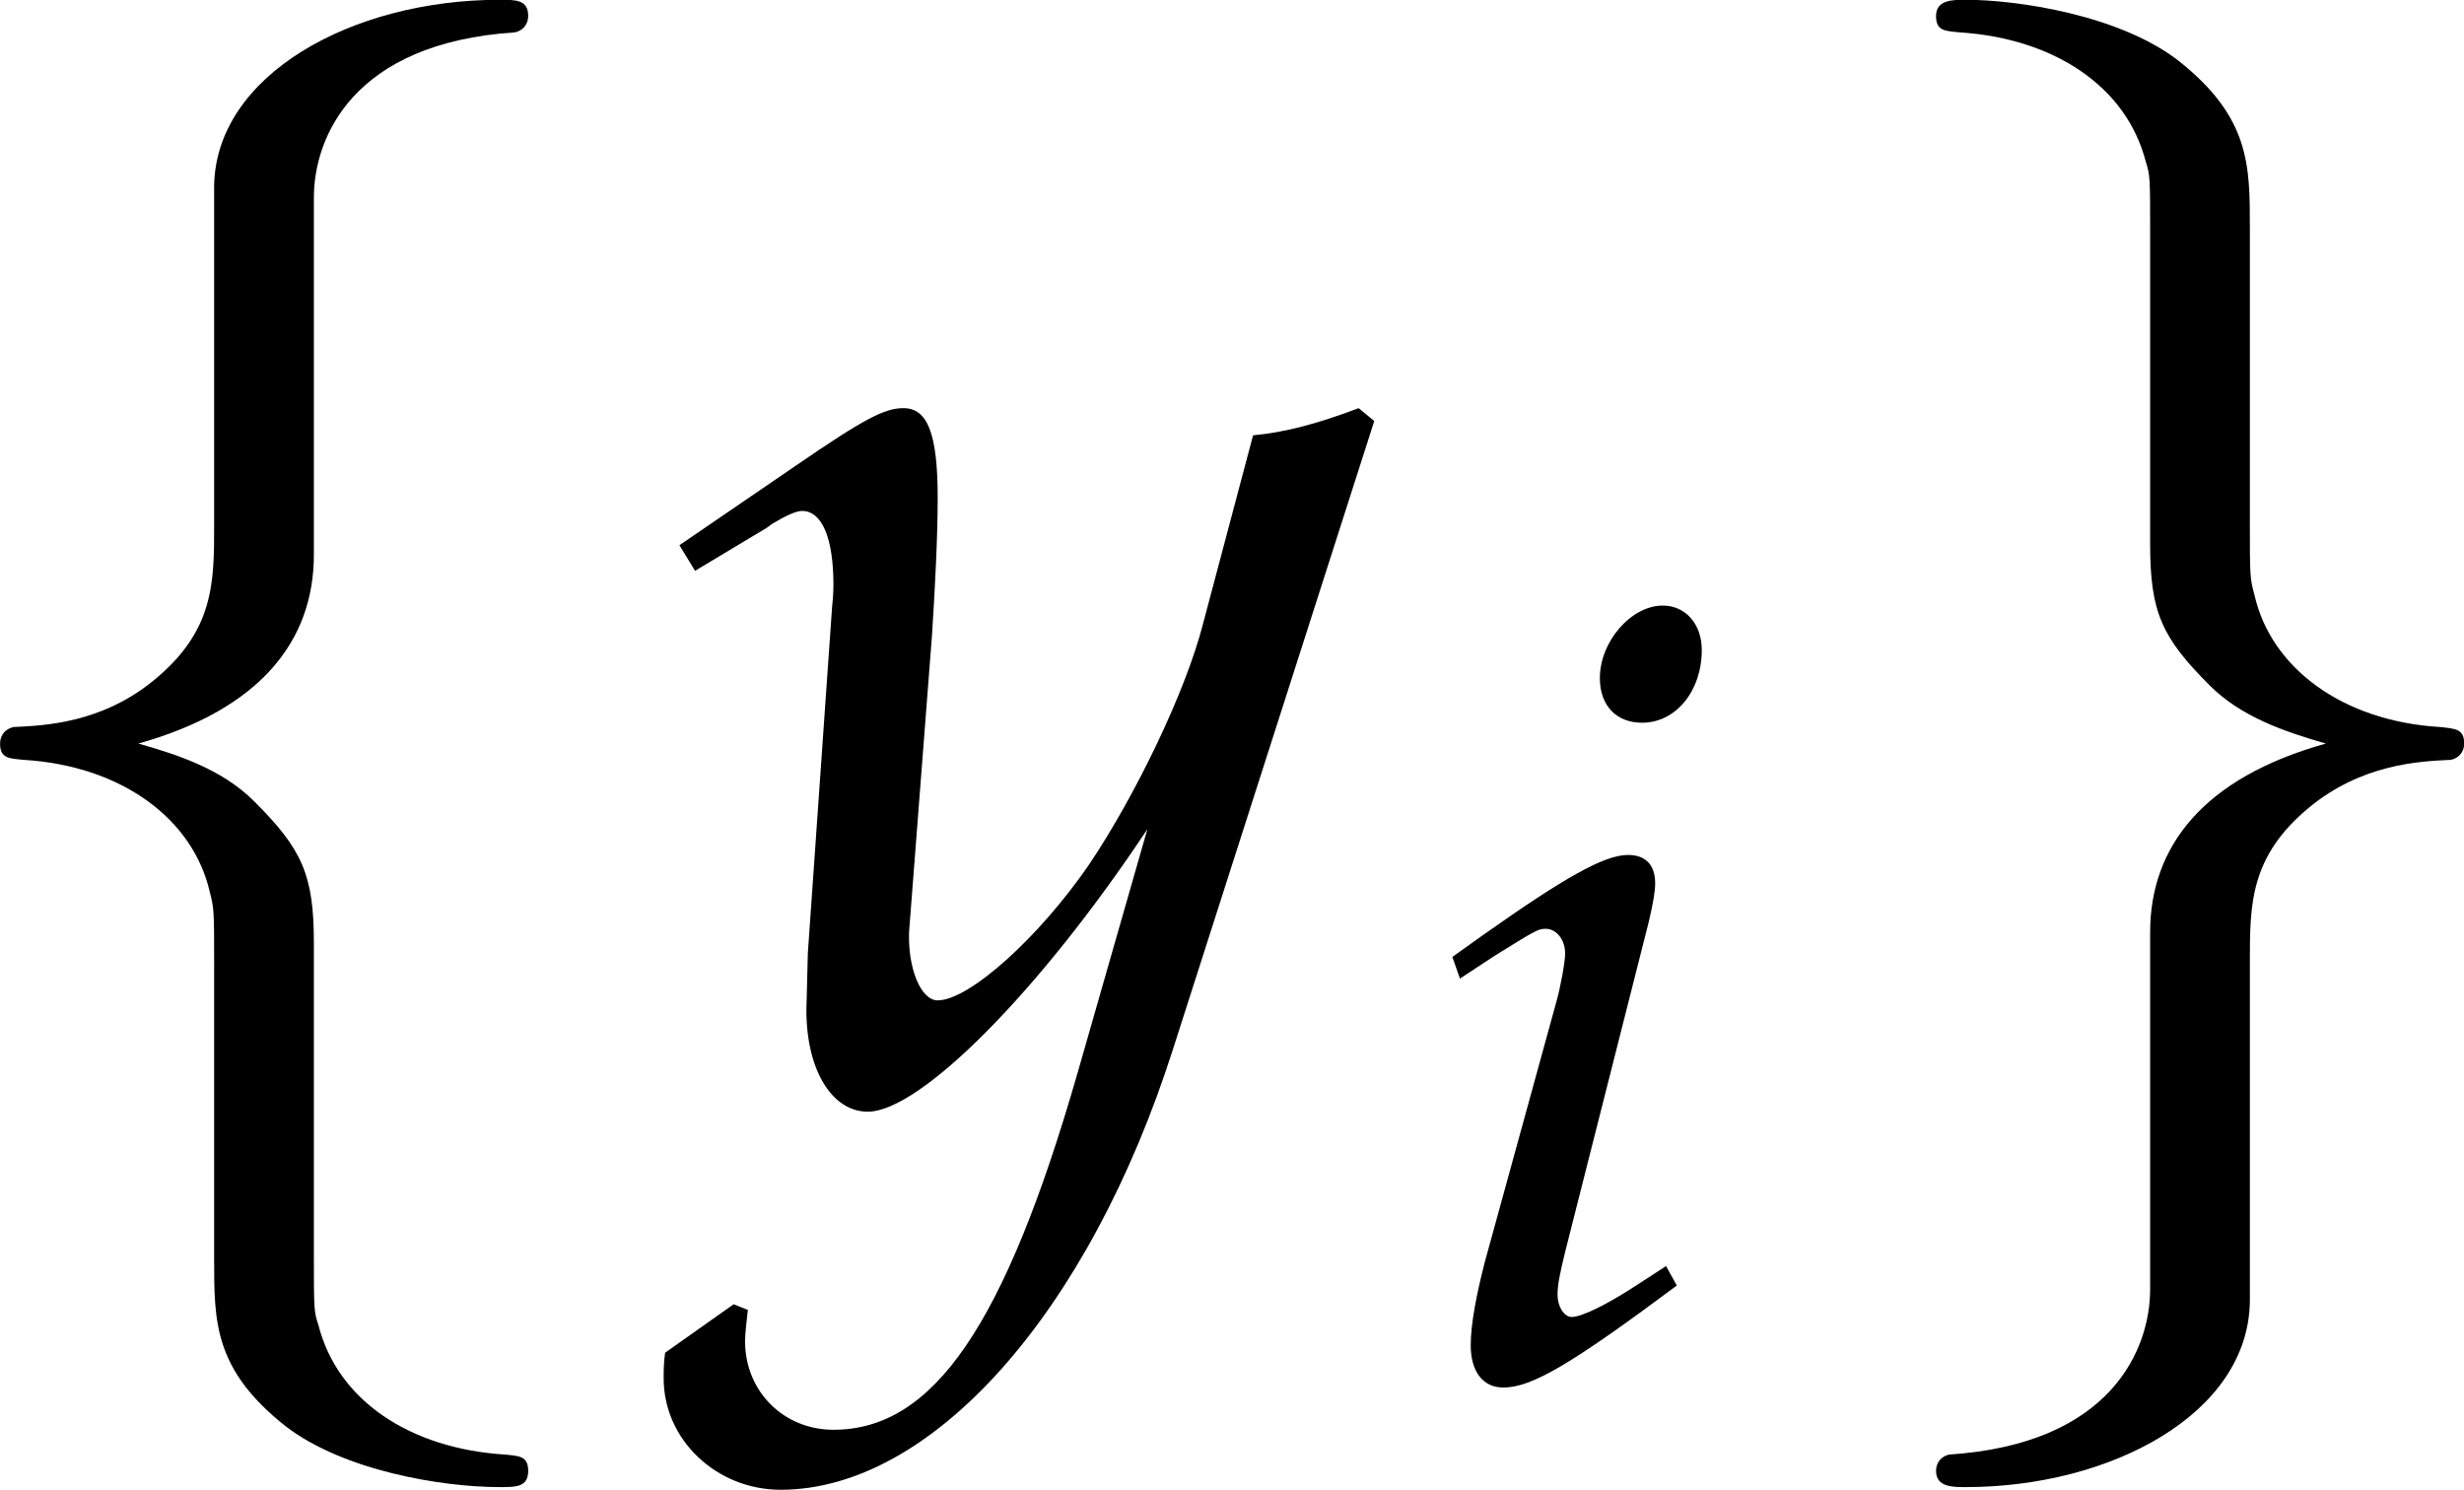
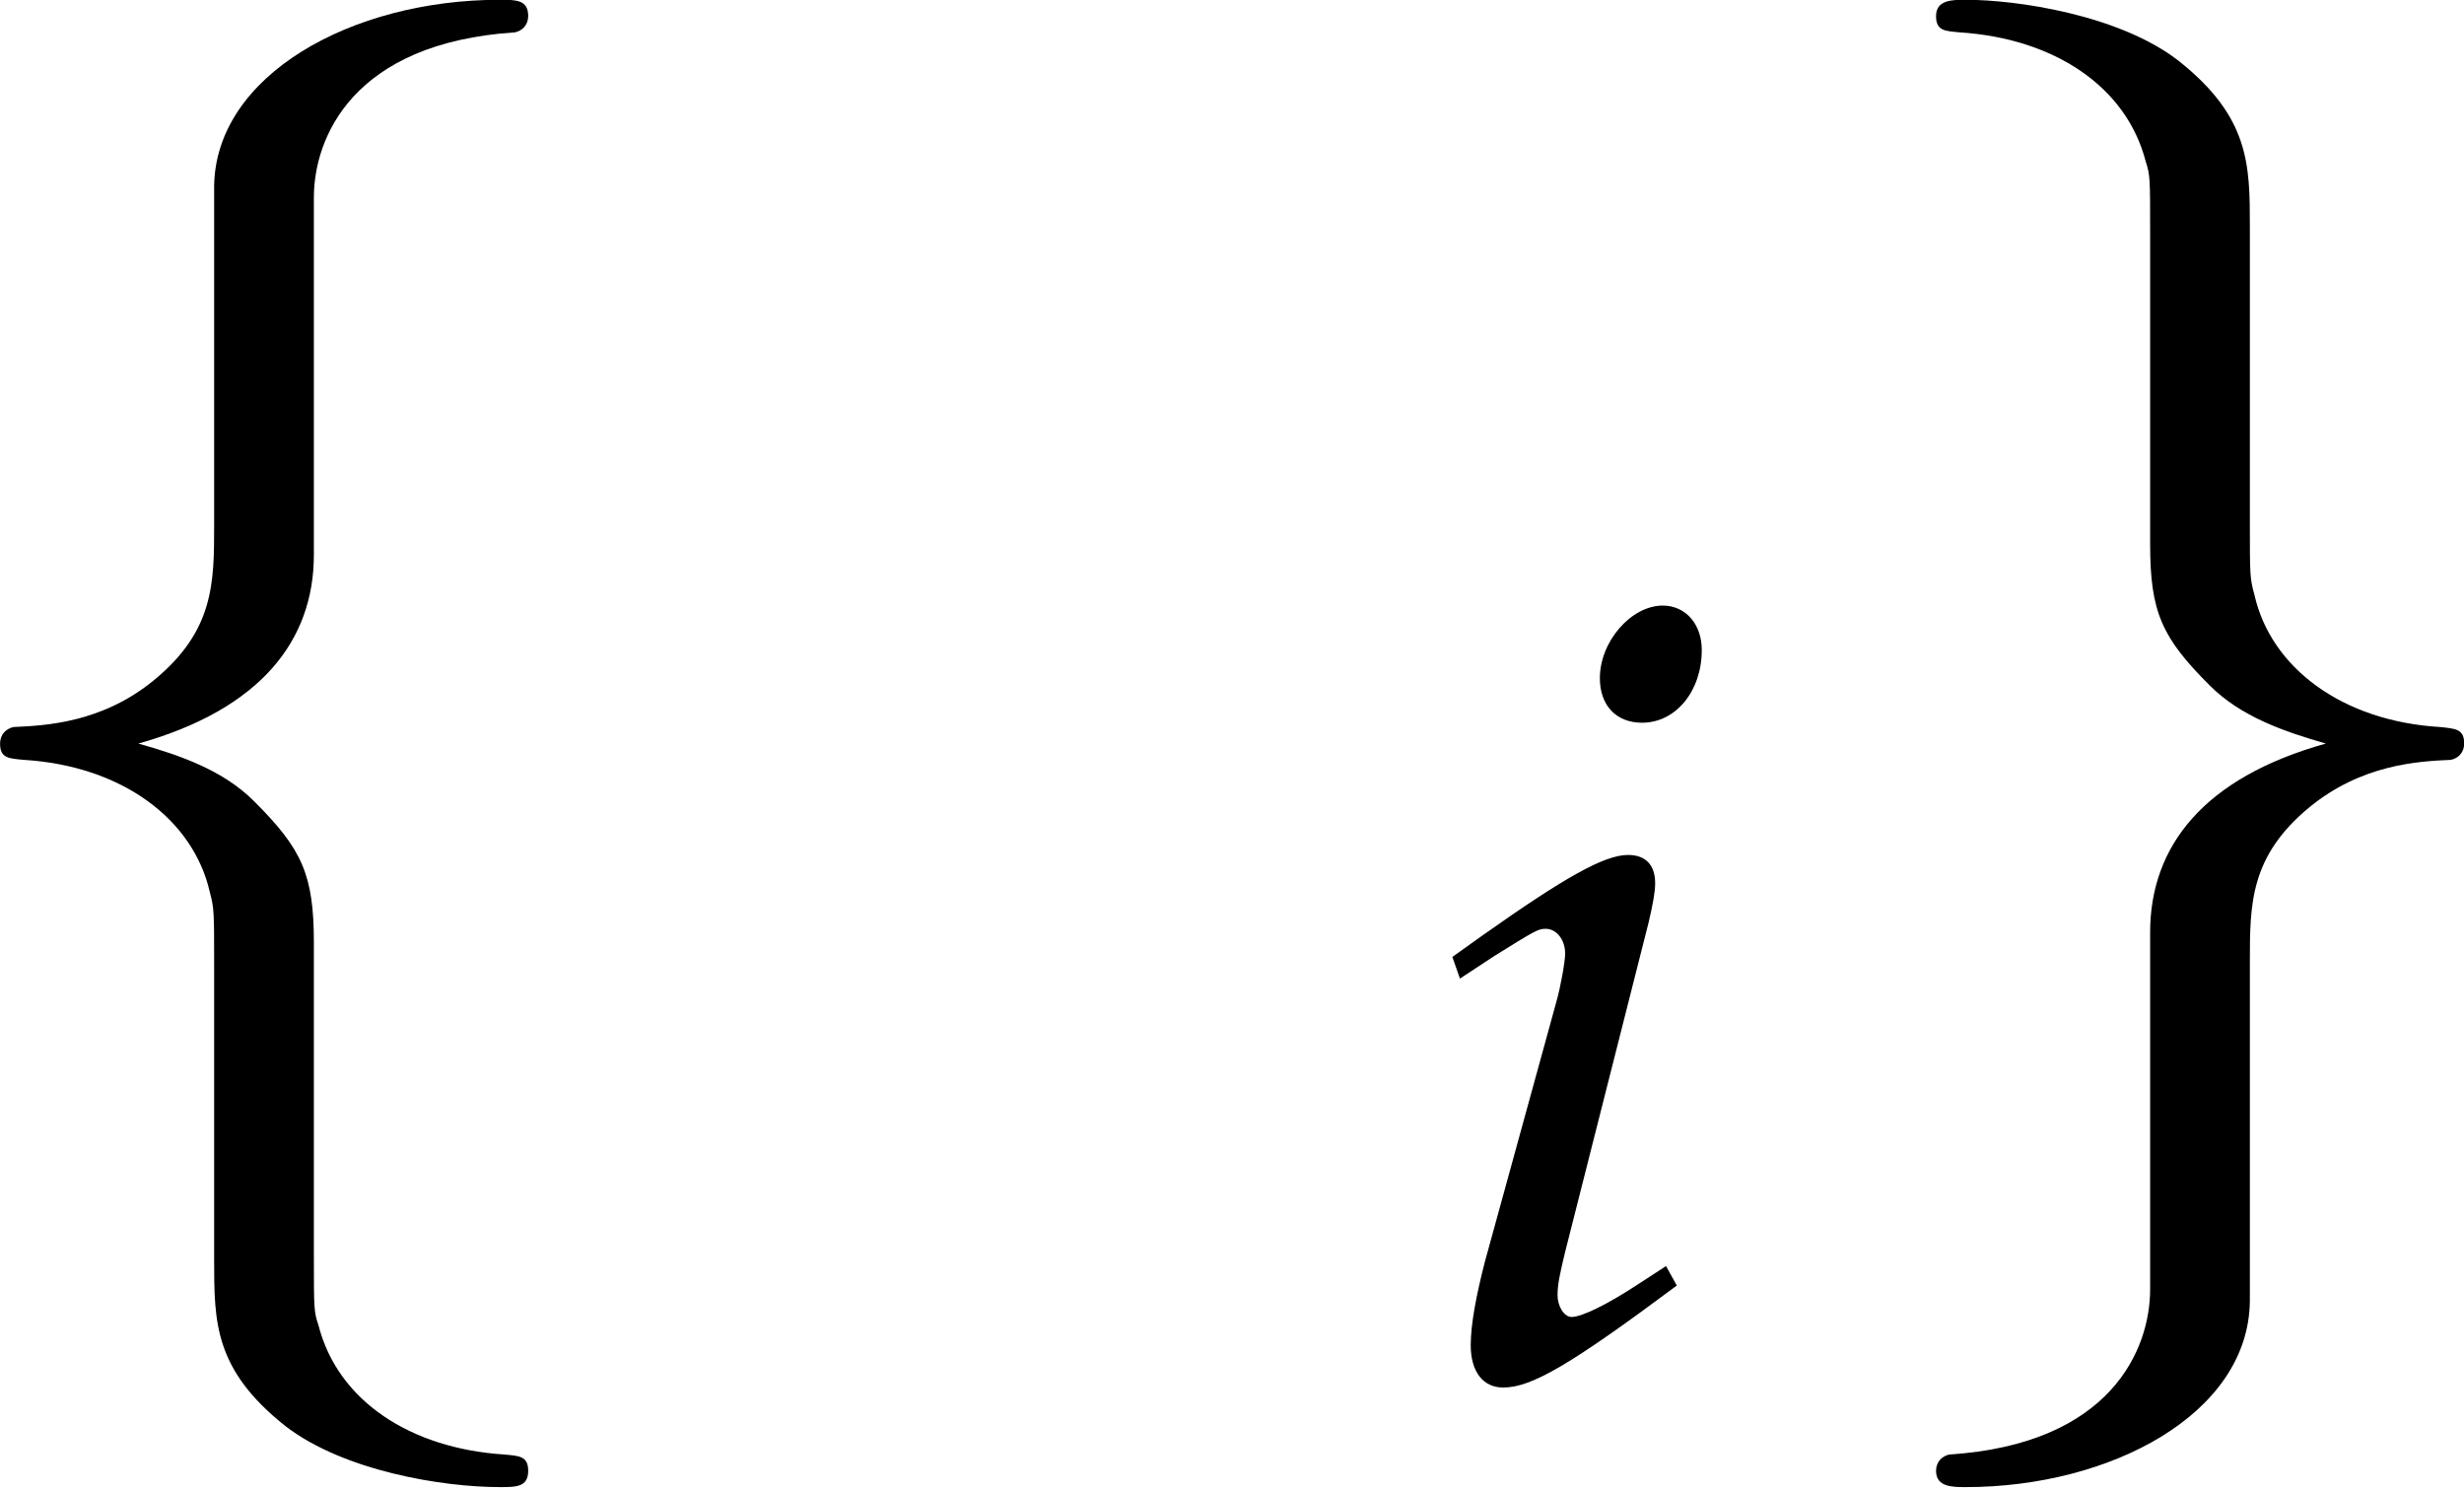
<svg xmlns="http://www.w3.org/2000/svg" xmlns:xlink="http://www.w3.org/1999/xlink" version="1.1" width="23.987pt" height="14.506pt" viewBox="72.409 541.673 23.987 14.506">
  <defs>
    <path id="g98-102" d="M1.756-3.829C1.756-4.077 1.917-4.474 2.594-4.518C2.625-4.524 2.65-4.549 2.65-4.586C2.65-4.654 2.6-4.654 2.532-4.654C1.911-4.654 1.347-4.338 1.34-3.878V-2.464C1.34-2.222 1.34-2.023 1.092-1.818C.875-1.638 .639-1.626 .503-1.62C.472-1.613 .447-1.589 .447-1.551C.447-1.489 .484-1.489 .546-1.483C.956-1.458 1.253-1.235 1.322-.931C1.34-.863 1.34-.85 1.34-.627V.602C1.34 .863 1.34 1.061 1.638 1.297C1.88 1.483 2.29 1.551 2.532 1.551C2.6 1.551 2.65 1.551 2.65 1.483C2.65 1.421 2.612 1.421 2.55 1.415C2.159 1.39 1.855 1.191 1.775 .875C1.756 .819 1.756 .807 1.756 .583V-.72C1.756-1.005 1.706-1.111 1.508-1.309C1.378-1.44 1.198-1.502 1.024-1.551C1.533-1.694 1.756-1.98 1.756-2.339V-3.829Z" />
    <path id="g98-103" d="M1.34 .726C1.34 .974 1.179 1.371 .503 1.415C.472 1.421 .447 1.446 .447 1.483C.447 1.551 .515 1.551 .571 1.551C1.173 1.551 1.75 1.247 1.756 .776V-.639C1.756-.881 1.756-1.08 2.004-1.285C2.222-1.464 2.457-1.477 2.594-1.483C2.625-1.489 2.65-1.514 2.65-1.551C2.65-1.613 2.612-1.613 2.55-1.62C2.141-1.644 1.843-1.868 1.775-2.172C1.756-2.24 1.756-2.253 1.756-2.476V-3.705C1.756-3.965 1.756-4.164 1.458-4.4C1.21-4.592 .782-4.654 .571-4.654C.515-4.654 .447-4.654 .447-4.586C.447-4.524 .484-4.524 .546-4.518C.937-4.493 1.241-4.294 1.322-3.978C1.34-3.922 1.34-3.909 1.34-3.686V-2.383C1.34-2.097 1.39-1.992 1.589-1.793C1.719-1.663 1.899-1.601 2.073-1.551C1.564-1.409 1.34-1.123 1.34-.763V.726Z" />
    <use id="g106-102" xlink:href="#g98-102" transform="scale(1.667)" />
    <use id="g106-103" xlink:href="#g98-103" transform="scale(1.667)" />
    <path id="g6-105" d="M.37-4.217L.446-4L.793-4.228C1.196-4.478 1.228-4.499 1.304-4.499C1.413-4.499 1.5-4.391 1.5-4.25C1.5-4.173 1.456-3.923 1.413-3.771L.696-1.163C.609-.826 .554-.533 .554-.326C.554-.065 .674 .098 .88 .098C1.163 .098 1.554-.13 2.619-.924L2.511-1.119L2.228-.935C1.913-.728 1.663-.609 1.565-.609C1.489-.609 1.424-.717 1.424-.826S1.445-1.032 1.5-1.261L2.337-4.565C2.38-4.749 2.402-4.869 2.402-4.956C2.402-5.141 2.304-5.239 2.13-5.239C1.891-5.239 1.489-5.01 .674-4.434L.37-4.217ZM2.478-7.738C2.163-7.738 1.848-7.38 1.848-7.01C1.848-6.738 2.011-6.564 2.271-6.564C2.608-6.564 2.869-6.88 2.869-7.293C2.869-7.553 2.706-7.738 2.478-7.738Z" />
-     <path id="g6-121" d="M-.076 1.956C-.087 2.032-.087 2.098-.087 2.152C-.087 2.619 .315 3 .804 3C1.956 3 3.152 1.652 3.793-.359L5.325-5.141L5.206-5.239C4.891-5.119 4.641-5.054 4.402-5.032L4.021-3.597C3.891-3.087 3.51-2.293 3.152-1.761C2.771-1.206 2.239-.728 2-.728C1.869-.728 1.772-.978 1.782-1.25L1.793-1.391L1.956-3.5C1.978-3.837 2-4.25 2-4.554C2-5.043 1.924-5.239 1.739-5.239C1.598-5.239 1.445-5.162 .924-4.804L.033-4.195L.152-4L.696-4.326L.739-4.358C.848-4.423 .924-4.456 .967-4.456C1.119-4.456 1.206-4.25 1.206-3.891C1.206-3.88 1.206-3.815 1.196-3.728L1.011-1.087L1-.652C1-.196 1.196 .12 1.467 .12C1.869 .12 2.782-.804 3.597-2.032L3.065-.174C2.511 1.75 1.967 2.543 1.206 2.543C.826 2.543 .533 2.25 .533 1.869C.533 1.815 .543 1.728 .554 1.63L.446 1.587L-.076 1.956Z" />
    <use id="g123-121" xlink:href="#g6-121" transform="scale(.913)" />
    <use id="g118-105" xlink:href="#g6-105" transform="scale(.694)" />
  </defs>
  <g id="page1" transform="matrix(1.4 0 0 1.4 0 0)">
    <use x="50.976" y="394.666" xlink:href="#g106-102" />
    <use x="56.415" y="394.531" xlink:href="#g123-121" />
    <use x="61.563" y="396.491" xlink:href="#g118-105" />
    <use x="64.438" y="394.666" xlink:href="#g106-103" />
  </g>
</svg>